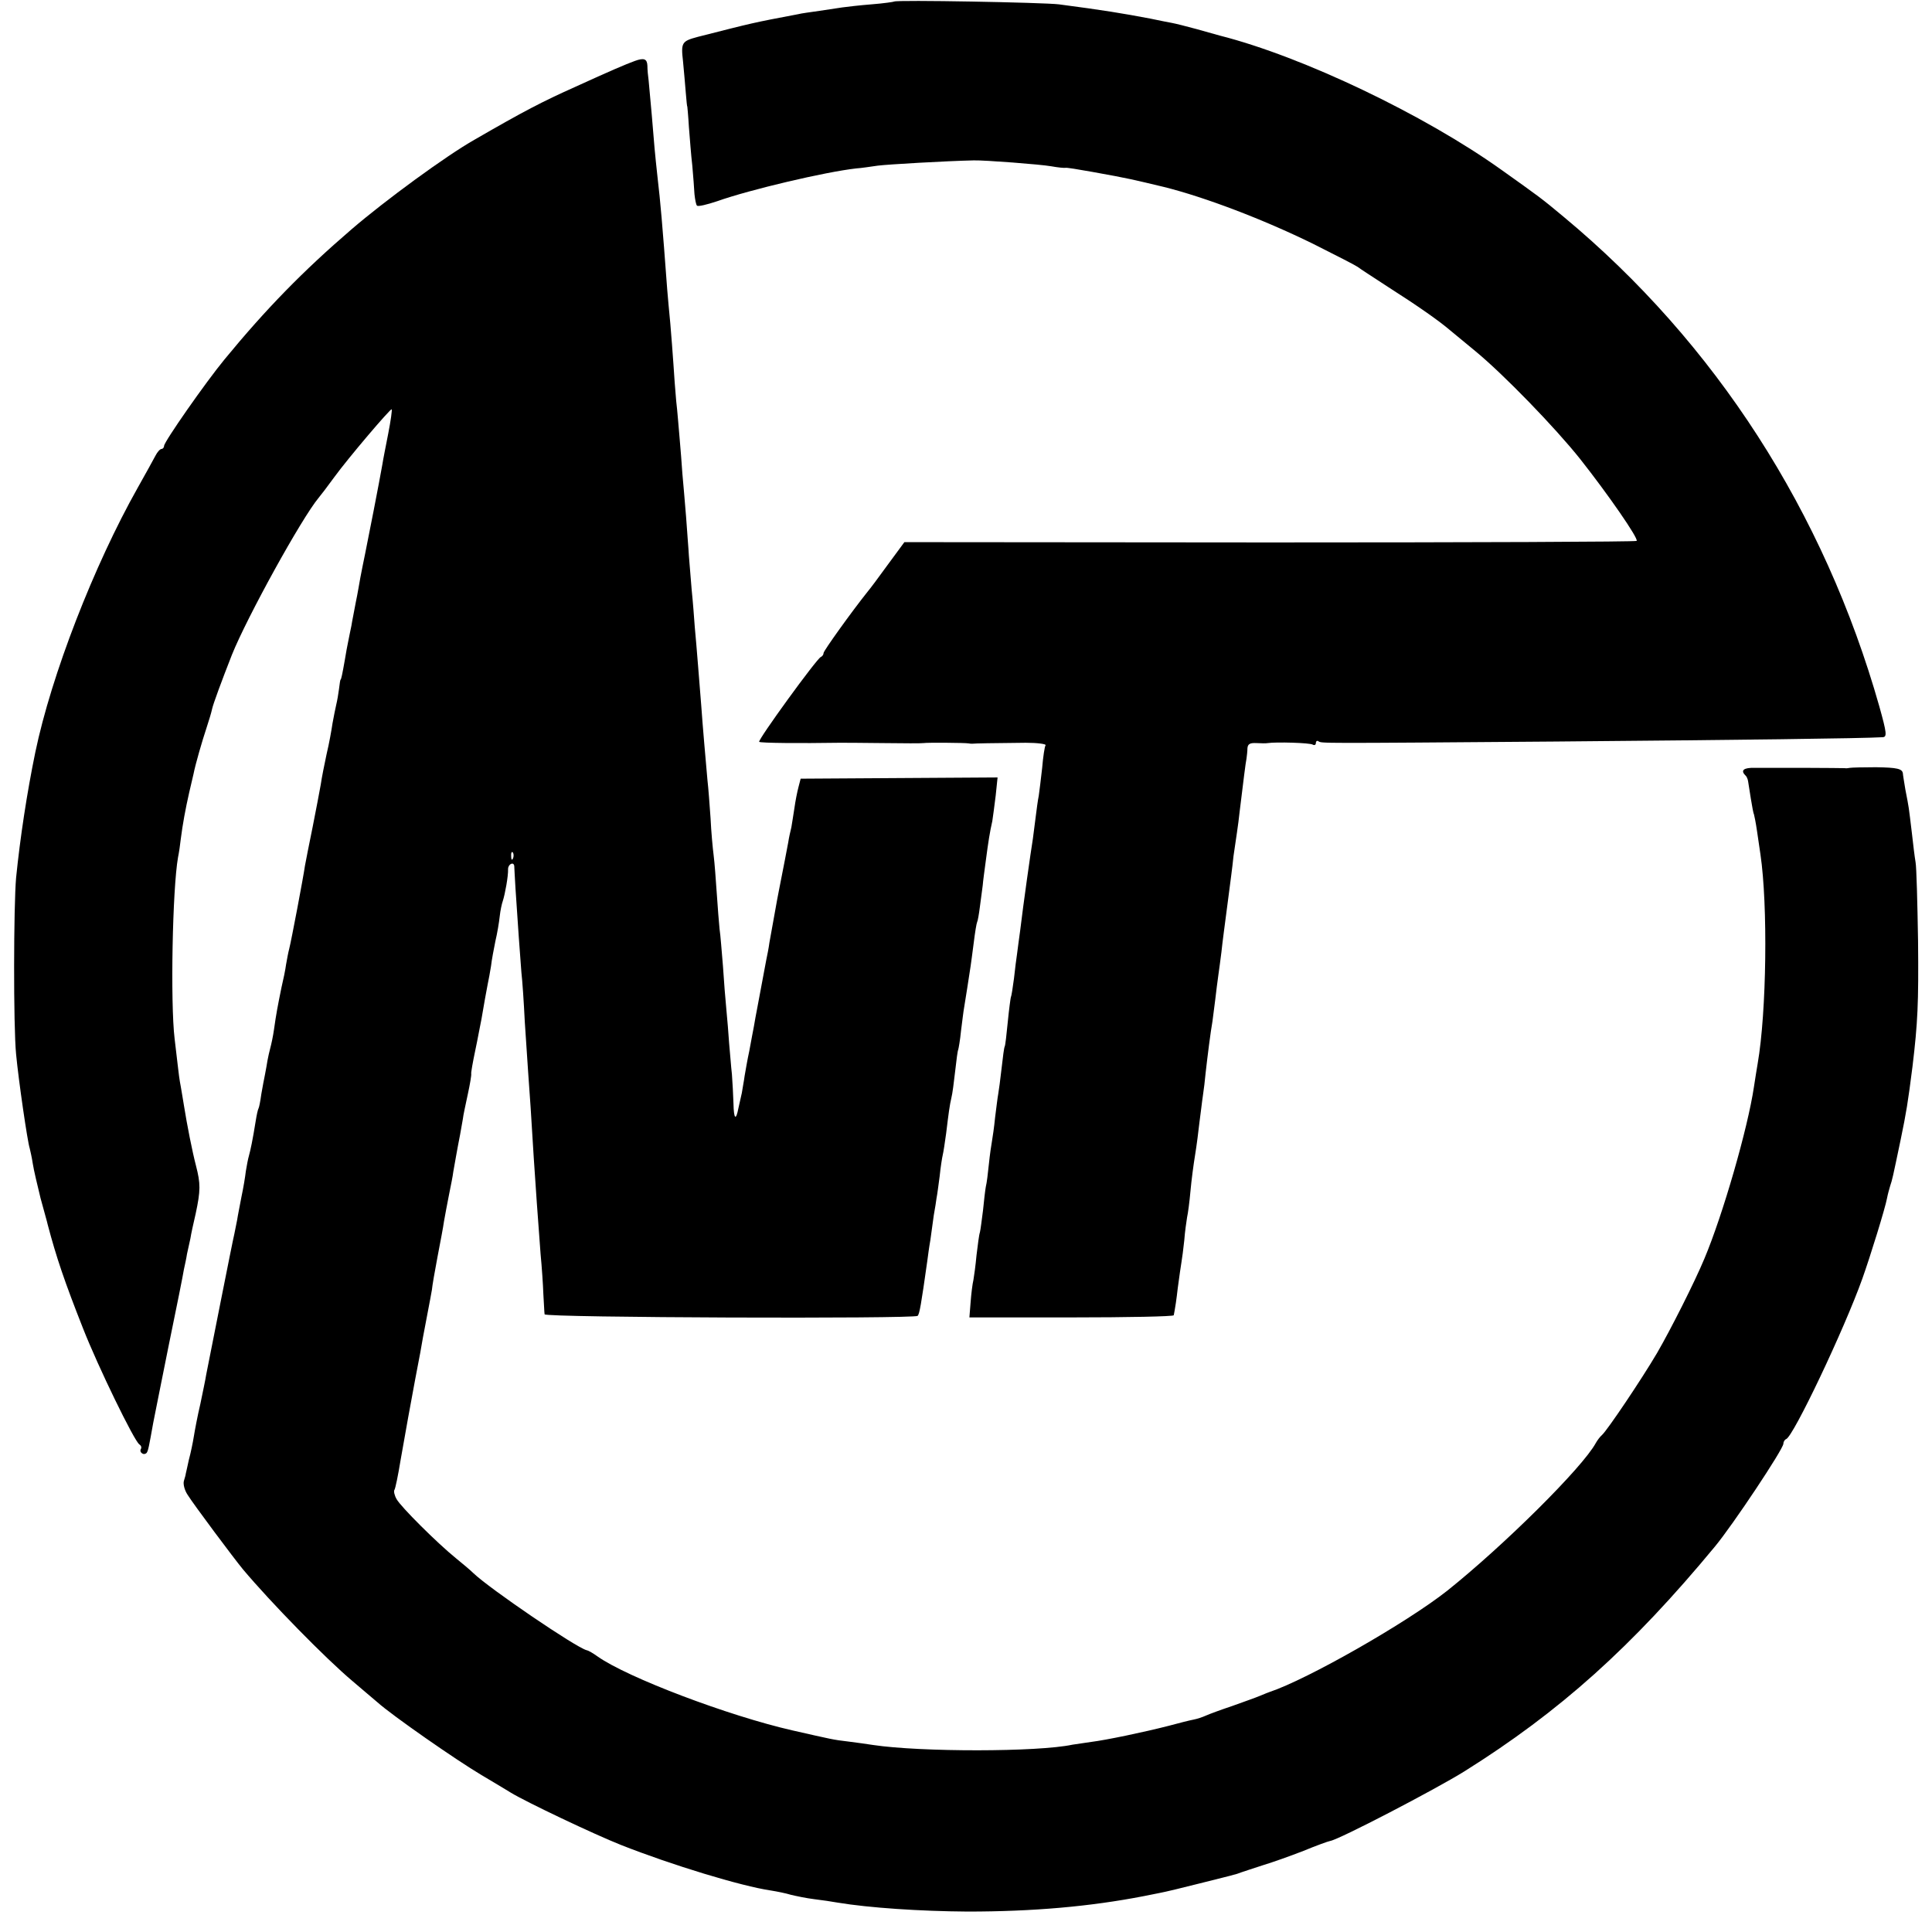
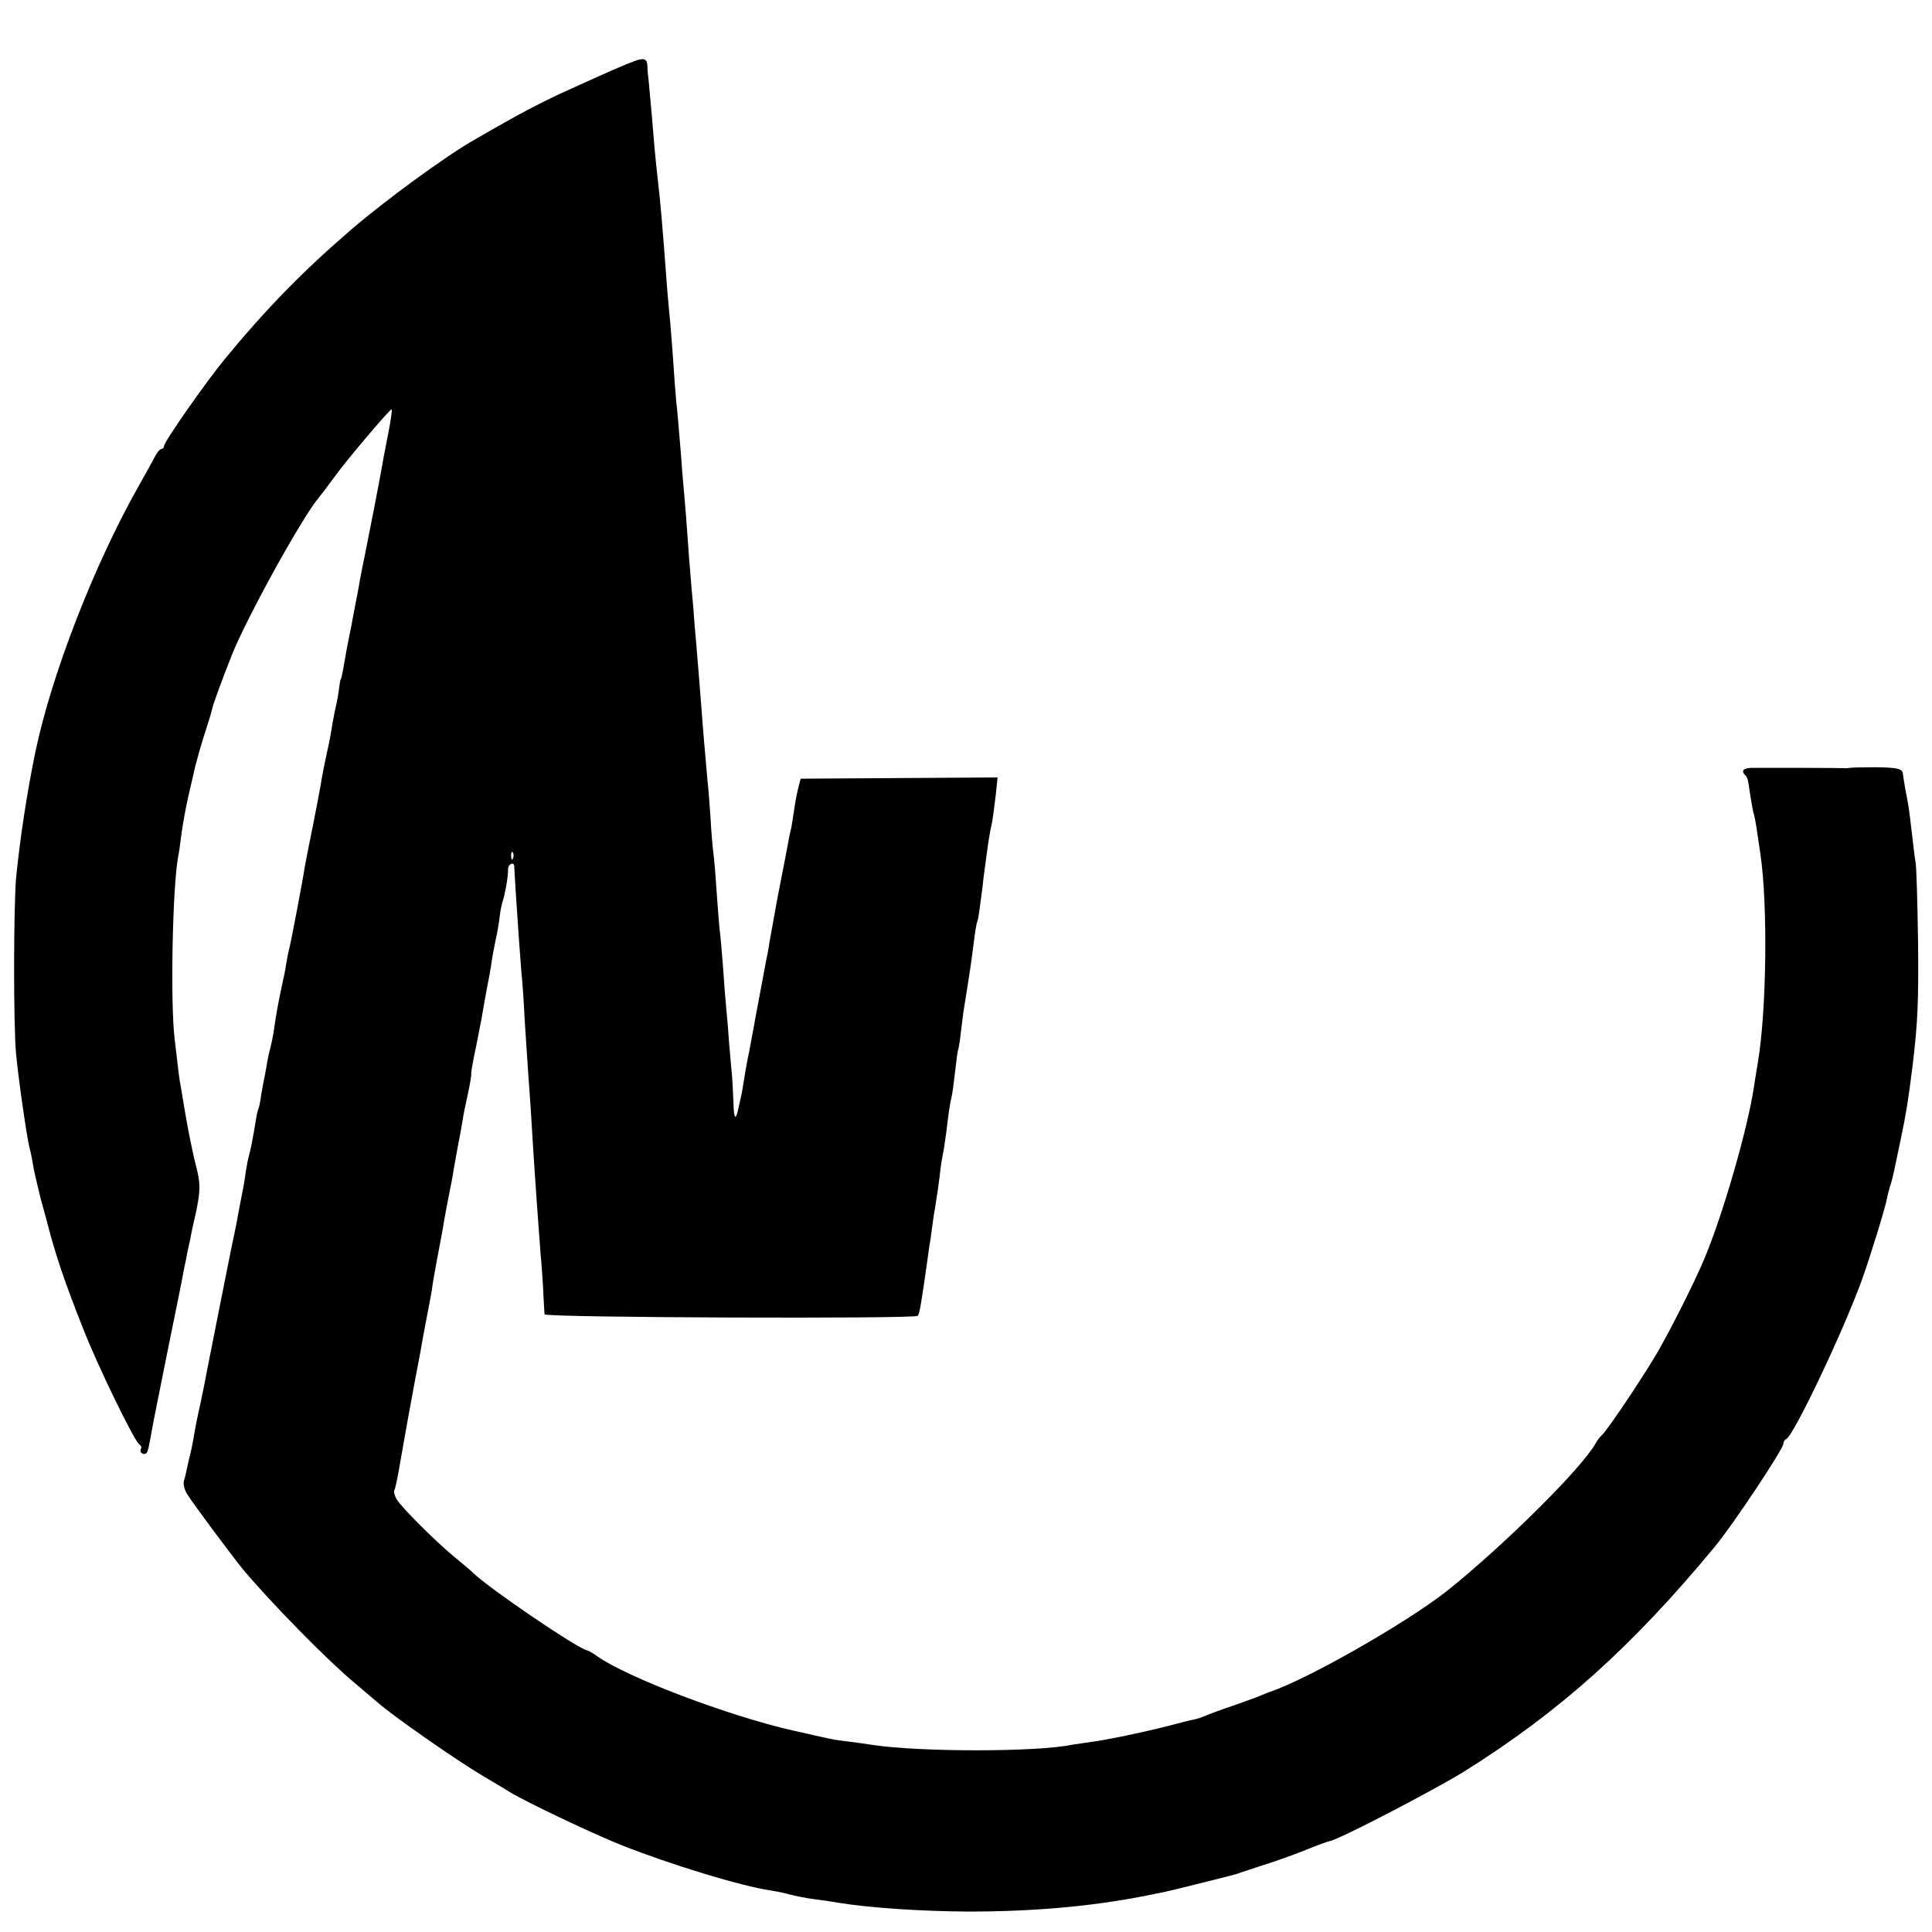
<svg xmlns="http://www.w3.org/2000/svg" version="1.0" width="624pt" height="624pt" viewBox="0 0 624 624" preserveAspectRatio="xMidYMid meet">
  <g transform="translate(0,624) scale(0.1,-0.1)" fill="#000000" stroke="none">
-     <path d="M2888 6235 c-1 -1 -34 -6 -73 -9 -38 -3 -81 -8 -95 -10 -14 -2 -47 -7 -73 -11 -27 -4 -59 -8 -70 -11 -148 -28 -142 -27 -323 -73 -52 -14 -55 -18 -48 -79 3 -31 7 -77 9 -102 2 -25 4 -45 5 -45 0 0 3 -29 5 -65 3 -36 7 -92 11 -125 3 -33 6 -74 7 -92 2 -18 5 -34 8 -37 3 -4 32 3 65 14 107 38 351 95 449 106 17 1 48 6 70 9 31 4 219 15 310 17 34 1 217 -13 250 -19 22 -4 43 -6 47 -5 3 1 41 -5 85 -13 123 -22 132 -25 233 -49 132 -33 319 -104 480 -183 74 -37 140 -71 145 -75 6 -5 51 -34 100 -66 91 -58 163 -108 200 -140 11 -9 47 -39 80 -66 91 -75 257 -246 339 -349 90 -114 189 -257 182 -264 -3 -3 -536 -5 -1185 -5 l-1180 1 -53 -72 c-29 -40 -58 -79 -65 -87 -52 -65 -143 -192 -143 -199 0 -5 -4 -11 -9 -13 -13 -5 -204 -268 -199 -274 4 -4 133 -5 258 -3 8 0 71 0 140 -1 69 -1 128 -1 133 0 11 2 136 1 145 -1 4 -1 10 -1 13 -1 6 1 65 2 172 3 38 0 67 -4 64 -8 -3 -4 -8 -37 -11 -73 -4 -36 -9 -76 -11 -90 -3 -14 -7 -45 -10 -69 -3 -23 -7 -55 -9 -70 -7 -43 -31 -212 -41 -296 -4 -27 -8 -61 -10 -75 -2 -14 -7 -50 -10 -80 -4 -30 -8 -57 -10 -60 -1 -3 -6 -39 -10 -80 -4 -41 -8 -77 -10 -80 -2 -3 -6 -34 -10 -70 -4 -36 -9 -73 -11 -84 -2 -10 -6 -44 -10 -75 -3 -31 -8 -65 -10 -76 -2 -11 -7 -44 -10 -74 -3 -30 -7 -63 -10 -74 -2 -11 -6 -45 -9 -76 -4 -31 -8 -63 -10 -71 -3 -8 -7 -42 -11 -74 -3 -33 -8 -69 -10 -80 -3 -12 -7 -44 -9 -71 l-4 -50 329 0 c182 0 331 3 331 7 1 5 2 11 3 16 1 4 6 36 10 72 5 36 10 74 12 84 2 11 6 42 9 70 2 28 7 61 9 74 3 13 8 51 11 85 3 34 10 87 15 117 5 30 11 78 14 105 4 28 8 66 11 85 3 19 7 53 9 75 6 53 16 133 22 166 2 15 6 47 9 70 3 24 7 60 10 79 3 19 7 53 10 75 4 38 9 73 20 158 9 70 15 112 19 152 3 22 8 56 11 75 3 19 7 51 9 70 12 98 19 156 22 170 1 8 3 23 3 33 1 14 8 18 29 17 15 -1 32 -1 37 0 26 4 136 1 145 -5 5 -3 10 -1 10 5 0 6 4 9 8 6 12 -7 -13 -7 767 -1 588 5 992 10 1056 14 14 1 13 13 -11 99 -178 628 -529 1174 -1020 1582 -73 61 -78 64 -200 151 -249 178 -642 366 -910 434 -8 2 -42 12 -75 21 -33 9 -69 18 -80 20 -11 2 -42 8 -70 14 -90 17 -150 27 -295 46 -48 6 -526 15 -532 9z" />
    <path d="M2050 6043 c-30 -11 -77 -31 -193 -84 -105 -47 -165 -78 -324 -170 -92 -52 -290 -197 -398 -290 -157 -135 -276 -257 -410 -420 -61 -74 -195 -266 -195 -279 0 -5 -4 -10 -8 -10 -5 0 -14 -10 -20 -22 -7 -13 -32 -59 -57 -103 -142 -252 -279 -605 -331 -855 -27 -131 -49 -276 -62 -405 -8 -90 -9 -479 0 -570 8 -85 37 -284 44 -304 2 -8 7 -30 10 -50 3 -20 15 -70 25 -111 11 -41 22 -79 23 -85 28 -106 54 -183 114 -335 49 -125 166 -365 182 -375 6 -4 8 -10 5 -15 -3 -5 -1 -11 4 -14 5 -4 12 -2 15 2 5 8 7 19 21 97 3 17 26 129 50 250 25 121 47 231 49 245 3 14 8 36 10 50 3 14 8 36 11 50 2 14 10 50 17 80 16 75 16 97 1 155 -12 46 -29 132 -39 195 -2 14 -7 41 -10 60 -4 19 -8 51 -10 70 -2 19 -7 58 -10 85 -14 116 -7 484 11 586 3 14 7 41 9 60 6 47 15 96 27 149 6 25 12 52 14 60 6 31 28 107 42 149 8 24 16 51 18 61 3 15 31 91 64 175 49 122 225 441 280 507 6 7 29 37 50 66 45 62 183 224 186 220 2 -2 -3 -37 -11 -78 -8 -41 -17 -86 -19 -100 -9 -52 -47 -247 -56 -290 -5 -25 -12 -58 -15 -75 -3 -16 -9 -53 -15 -81 -5 -28 -12 -61 -14 -75 -3 -13 -7 -35 -10 -49 -3 -14 -8 -41 -11 -60 -8 -46 -12 -65 -14 -65 -1 0 -3 -13 -5 -30 -2 -16 -6 -39 -9 -51 -3 -12 -8 -39 -12 -60 -3 -21 -11 -66 -19 -99 -7 -33 -16 -77 -19 -99 -4 -21 -15 -82 -26 -136 -11 -53 -22 -110 -25 -126 -5 -36 -44 -242 -51 -269 -3 -11 -7 -33 -10 -50 -2 -16 -9 -50 -15 -75 -12 -59 -17 -85 -24 -135 -3 -22 -9 -49 -12 -60 -3 -11 -7 -29 -9 -40 -2 -11 -5 -31 -8 -45 -3 -13 -8 -42 -12 -64 -3 -22 -7 -43 -9 -46 -2 -3 -6 -21 -9 -40 -10 -63 -17 -95 -22 -113 -3 -10 -7 -32 -10 -50 -2 -18 -8 -54 -14 -82 -5 -27 -12 -61 -14 -75 -3 -14 -7 -34 -9 -45 -5 -19 -81 -405 -91 -455 -2 -14 -11 -56 -19 -95 -9 -38 -18 -86 -21 -105 -3 -19 -10 -53 -16 -75 -5 -22 -9 -42 -10 -45 0 -3 -3 -13 -6 -23 -3 -10 2 -30 12 -45 20 -32 150 -206 179 -241 90 -107 266 -287 354 -361 29 -25 65 -55 80 -68 48 -43 255 -187 336 -235 44 -26 87 -52 95 -57 49 -30 270 -135 356 -169 162 -64 388 -133 484 -147 19 -3 49 -9 65 -14 17 -4 50 -11 75 -14 25 -3 59 -8 75 -11 102 -17 268 -28 420 -29 211 0 395 16 570 50 11 2 34 7 50 10 17 3 75 17 130 31 55 14 105 26 110 28 6 1 17 5 25 8 8 3 40 13 70 23 30 9 89 30 130 46 41 17 80 31 86 32 28 4 341 167 434 225 308 193 541 402 809 726 58 70 221 315 221 332 0 6 4 13 9 15 23 8 187 353 246 518 26 73 74 228 80 261 2 11 7 29 10 39 7 21 7 21 34 150 18 87 23 117 38 235 17 142 20 204 18 405 -2 124 -5 239 -8 255 -3 17 -8 59 -12 95 -4 36 -9 72 -10 80 -1 8 -6 35 -11 60 -4 25 -8 48 -8 52 -2 15 -18 19 -87 20 -41 0 -78 -1 -84 -2 -5 -1 -13 -2 -17 -1 -4 0 -63 1 -130 1 -68 0 -140 0 -160 0 -36 1 -47 -8 -31 -24 4 -3 8 -12 9 -19 1 -7 5 -32 9 -57 4 -24 8 -47 10 -50 1 -3 6 -27 10 -55 4 -27 9 -61 11 -75 24 -162 20 -508 -9 -675 -3 -16 -8 -50 -12 -75 -20 -135 -101 -415 -160 -555 -32 -77 -110 -231 -153 -305 -50 -85 -161 -250 -178 -265 -6 -5 -15 -17 -20 -26 -43 -79 -296 -330 -480 -477 -132 -104 -451 -286 -574 -327 -3 -1 -16 -6 -30 -12 -14 -6 -54 -20 -90 -33 -36 -12 -74 -26 -85 -31 -11 -5 -29 -11 -40 -13 -11 -2 -47 -11 -80 -20 -82 -21 -202 -46 -250 -52 -22 -3 -49 -7 -61 -9 -112 -24 -491 -24 -644 -1 -19 3 -55 8 -79 11 -51 6 -53 7 -181 36 -207 47 -534 171 -630 239 -14 10 -29 19 -35 20 -35 9 -314 199 -366 249 -9 9 -34 30 -55 47 -63 51 -180 168 -193 192 -7 12 -10 26 -7 30 3 4 12 48 20 97 24 135 25 142 47 260 12 61 23 121 25 135 3 14 9 49 15 79 6 30 12 64 14 75 1 12 9 59 18 106 9 47 19 99 21 115 3 17 10 55 16 85 6 30 13 64 14 75 4 22 13 75 22 120 3 17 7 39 9 51 1 11 9 47 16 80 7 32 12 62 11 66 -1 3 5 37 13 75 8 37 16 83 20 101 9 53 15 86 20 112 3 14 8 41 11 60 2 19 9 55 14 80 6 25 12 61 14 80 2 19 7 42 10 50 7 21 18 81 17 103 0 16 18 25 20 10 0 -5 2 -37 4 -73 7 -106 15 -222 19 -270 3 -25 8 -97 11 -160 4 -63 9 -137 11 -165 4 -51 11 -156 18 -275 5 -77 14 -206 22 -310 4 -41 8 -100 9 -130 2 -30 3 -60 4 -65 1 -11 1194 -15 1205 -5 6 7 11 35 31 177 2 15 6 46 10 68 3 22 8 58 11 80 4 22 8 47 9 56 2 9 6 40 10 70 3 30 8 61 10 69 2 8 7 40 11 70 8 66 11 89 17 115 3 11 8 49 12 85 4 36 8 67 10 70 1 3 6 30 9 61 4 31 8 65 10 75 3 19 17 105 21 134 1 8 6 42 10 75 4 33 9 63 11 67 2 3 6 26 9 50 3 23 7 54 9 68 1 14 6 50 10 80 8 61 13 93 21 128 2 13 7 50 11 83 l6 58 -318 -2 -318 -2 -7 -27 c-4 -15 -10 -45 -13 -67 -3 -21 -8 -50 -10 -63 -3 -12 -8 -34 -10 -48 -4 -22 -15 -79 -31 -160 -5 -24 -18 -100 -30 -165 -2 -16 -7 -41 -10 -55 -3 -14 -9 -50 -15 -80 -6 -30 -12 -66 -15 -80 -3 -14 -7 -38 -10 -55 -3 -16 -10 -52 -15 -80 -6 -27 -12 -63 -15 -80 -2 -16 -7 -41 -9 -55 -3 -14 -8 -36 -11 -49 -8 -42 -15 -36 -16 15 -1 27 -3 69 -5 94 -3 25 -6 70 -9 100 -2 30 -6 80 -9 110 -3 30 -8 93 -11 140 -4 47 -8 101 -11 120 -2 19 -6 71 -9 115 -3 44 -7 99 -10 122 -3 23 -8 77 -10 120 -3 43 -7 98 -10 123 -5 56 -16 181 -20 240 -5 60 -15 193 -21 255 -2 28 -6 82 -10 120 -3 39 -7 88 -9 110 -1 22 -6 78 -9 125 -4 47 -9 110 -12 140 -2 30 -6 82 -9 115 -3 33 -7 87 -11 120 -3 33 -7 87 -9 120 -2 33 -7 92 -10 130 -4 39 -8 88 -10 110 -16 216 -22 283 -31 360 -9 82 -11 107 -19 205 -4 47 -9 96 -10 110 -2 14 -4 35 -4 48 -1 22 -11 26 -41 15z m-393 -2575 c-3 -8 -6 -5 -6 6 -1 11 2 17 5 13 3 -3 4 -12 1 -19z" />
  </g>
</svg>